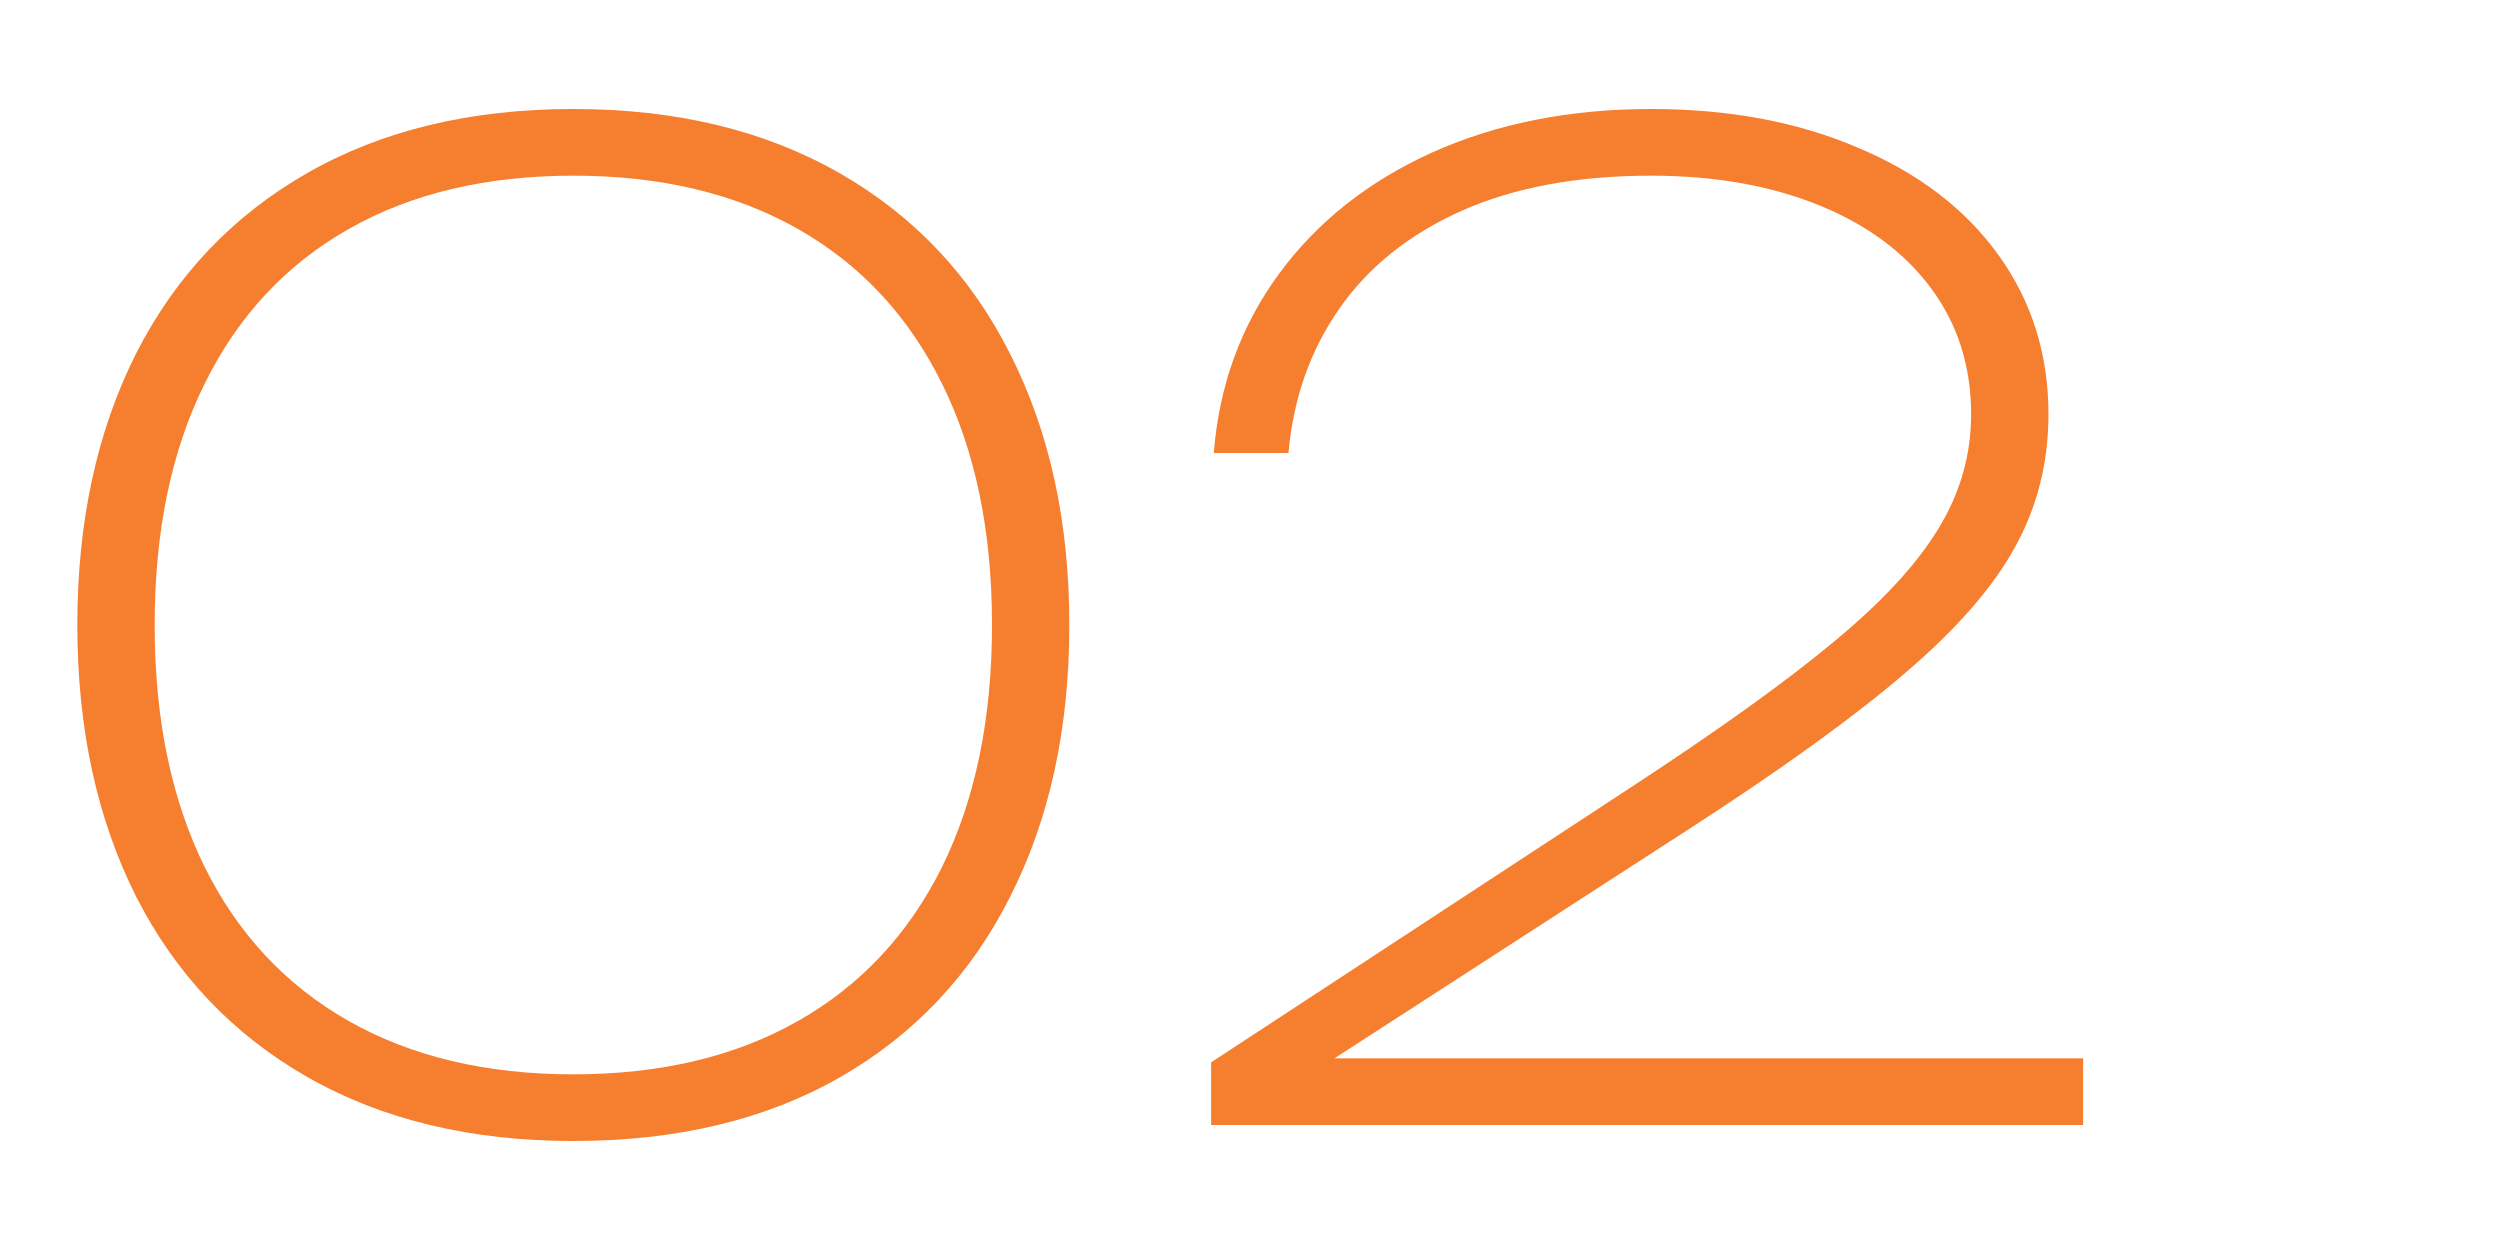
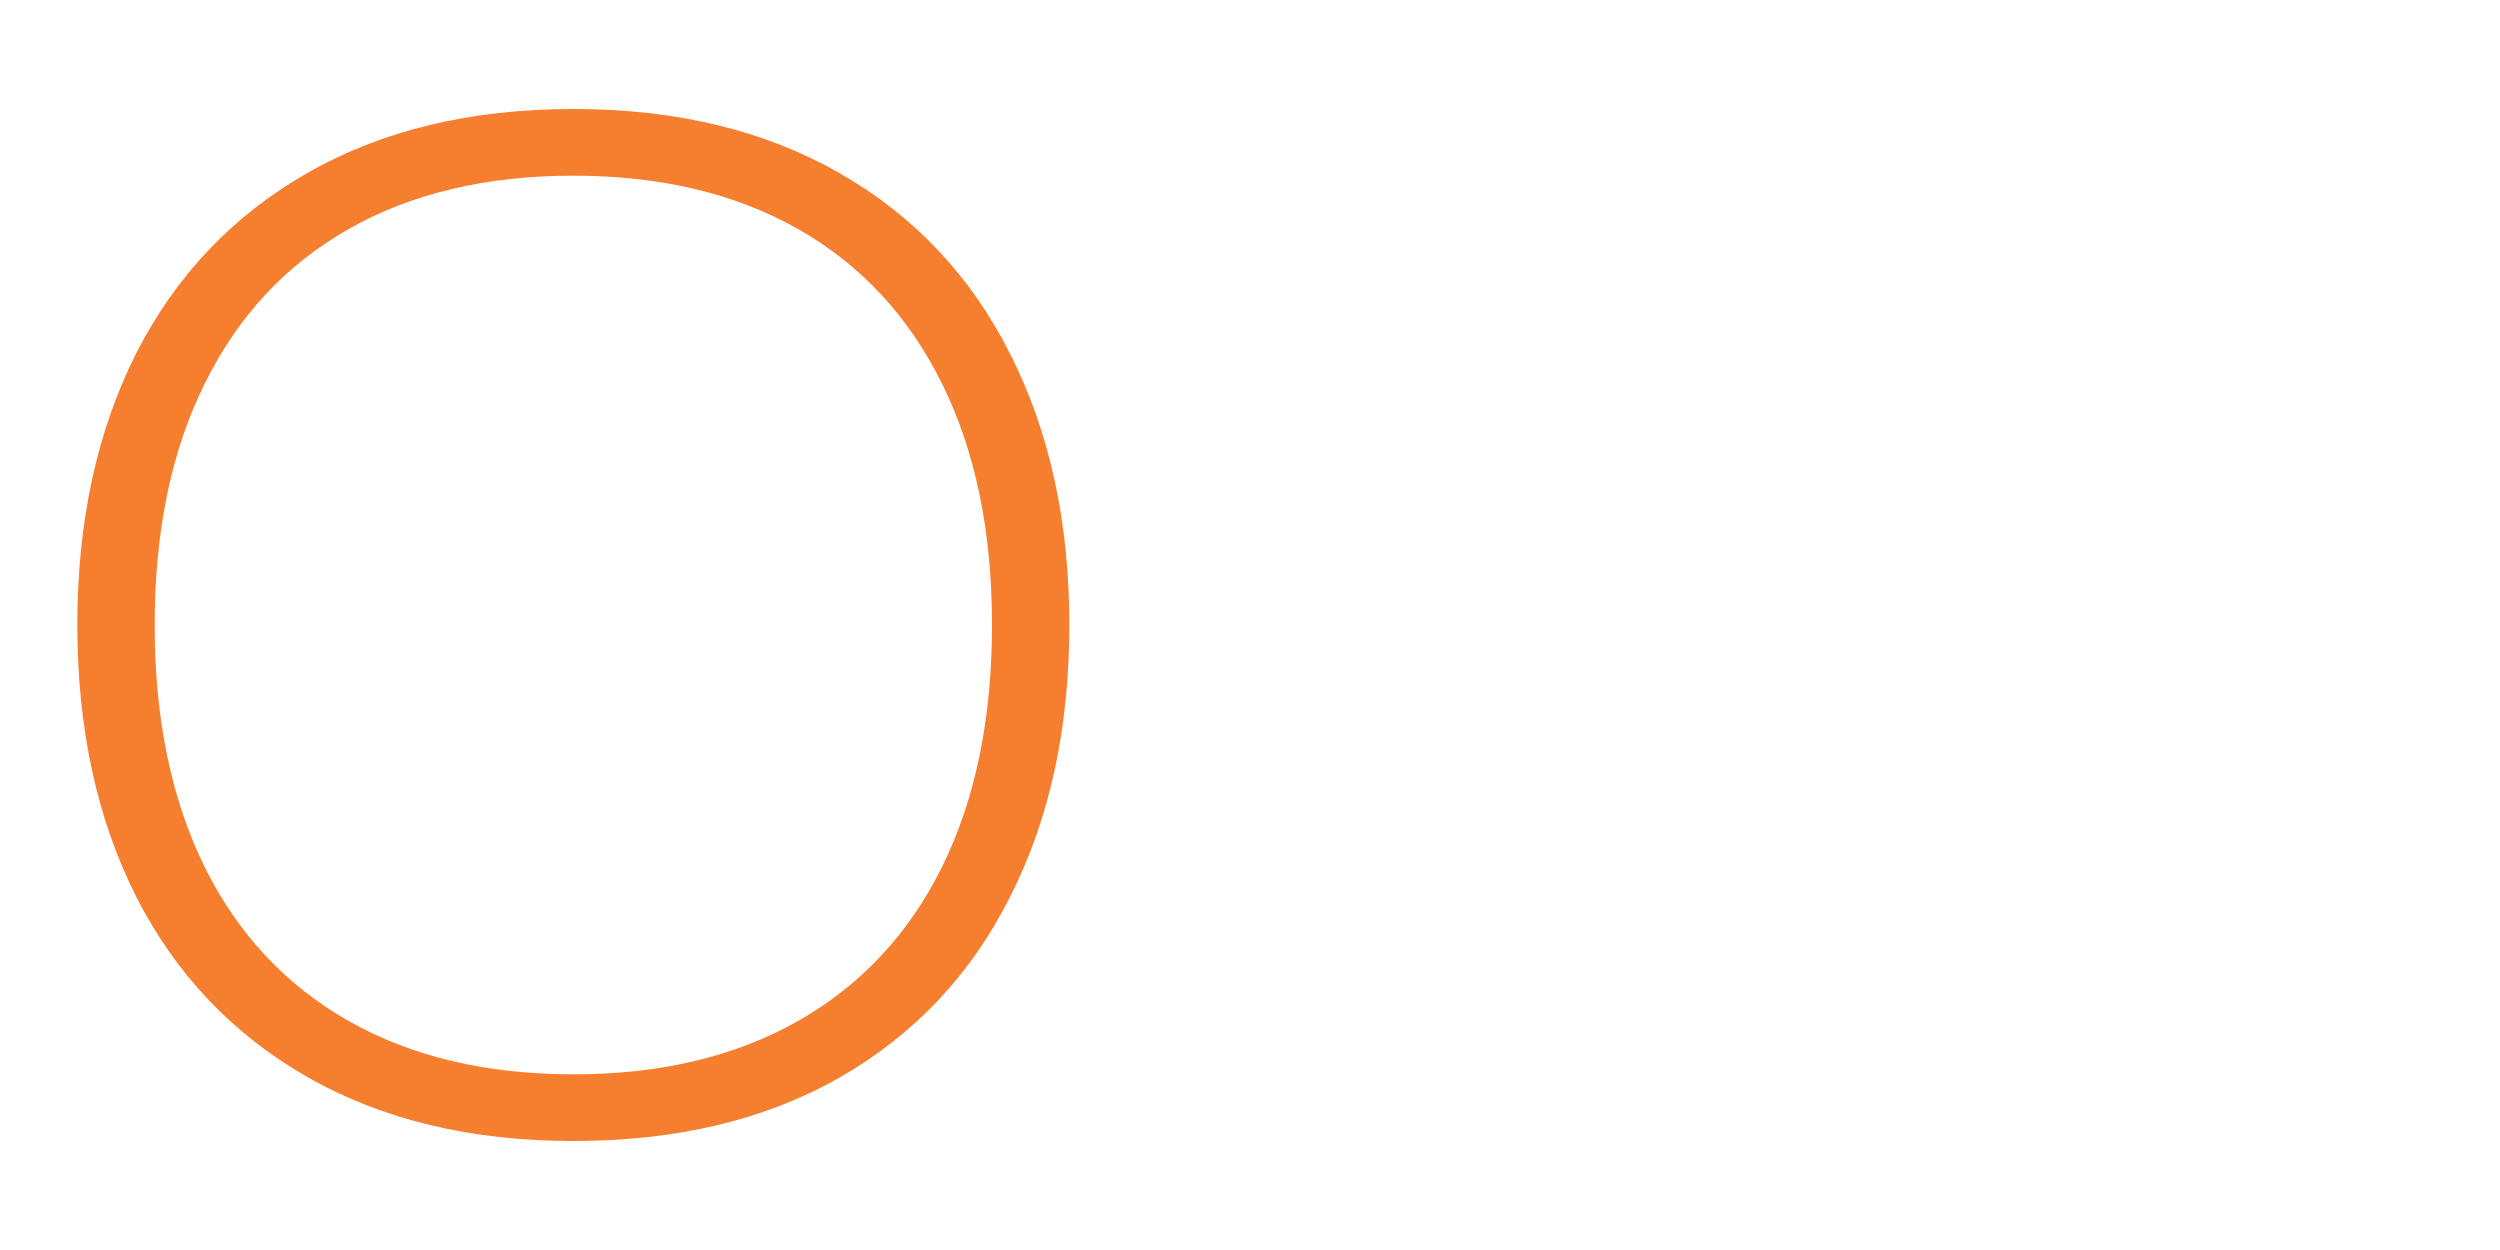
<svg xmlns="http://www.w3.org/2000/svg" width="60" height="30" viewBox="0 0 60 30" fill="none">
-   <path d="M29.131 10.872C29.259 9.251 29.782 7.816 30.699 6.568C31.616 5.32 32.843 4.35 34.379 3.656C35.926 2.963 37.675 2.616 39.627 2.616C41.494 2.616 43.147 2.926 44.587 3.544C46.038 4.152 47.163 5.011 47.963 6.12C48.763 7.23 49.163 8.504 49.163 9.944C49.163 11.096 48.897 12.158 48.363 13.128C47.83 14.099 46.95 15.107 45.723 16.152C44.507 17.198 42.795 18.435 40.587 19.864L32.027 25.4H49.995V27H29.067V25.496L39.179 18.872C41.248 17.517 42.854 16.366 43.995 15.416C45.147 14.467 45.984 13.566 46.507 12.712C47.041 11.848 47.307 10.925 47.307 9.944C47.307 8.792 46.987 7.784 46.347 6.92C45.707 6.056 44.806 5.39 43.643 4.92C42.48 4.451 41.142 4.216 39.627 4.216C37.856 4.216 36.337 4.499 35.067 5.064C33.809 5.63 32.833 6.414 32.139 7.416C31.446 8.408 31.041 9.56 30.923 10.872H29.131Z" fill="#F67E2F" />
  <path d="M13.76 27.384C11.296 27.384 9.168 26.872 7.376 25.848C5.584 24.824 4.213 23.379 3.264 21.512C2.325 19.645 1.856 17.475 1.856 15C1.856 12.525 2.325 10.355 3.264 8.488C4.213 6.622 5.584 5.176 7.376 4.152C9.168 3.128 11.296 2.616 13.76 2.616C16.224 2.616 18.352 3.128 20.144 4.152C21.936 5.176 23.301 6.622 24.24 8.488C25.189 10.355 25.664 12.525 25.664 15C25.664 17.485 25.189 19.662 24.24 21.528C23.301 23.395 21.936 24.84 20.144 25.864C18.363 26.878 16.235 27.384 13.76 27.384ZM3.712 15C3.712 17.251 4.112 19.187 4.912 20.808C5.712 22.419 6.864 23.651 8.368 24.504C9.872 25.358 11.669 25.784 13.76 25.784C15.851 25.784 17.648 25.358 19.152 24.504C20.656 23.651 21.808 22.419 22.608 20.808C23.408 19.187 23.808 17.251 23.808 15C23.808 12.749 23.408 10.819 22.608 9.208C21.808 7.587 20.656 6.35 19.152 5.496C17.648 4.643 15.851 4.216 13.76 4.216C11.669 4.216 9.872 4.643 8.368 5.496C6.864 6.35 5.712 7.587 4.912 9.208C4.112 10.819 3.712 12.749 3.712 15Z" fill="#F67E2F" />
</svg>